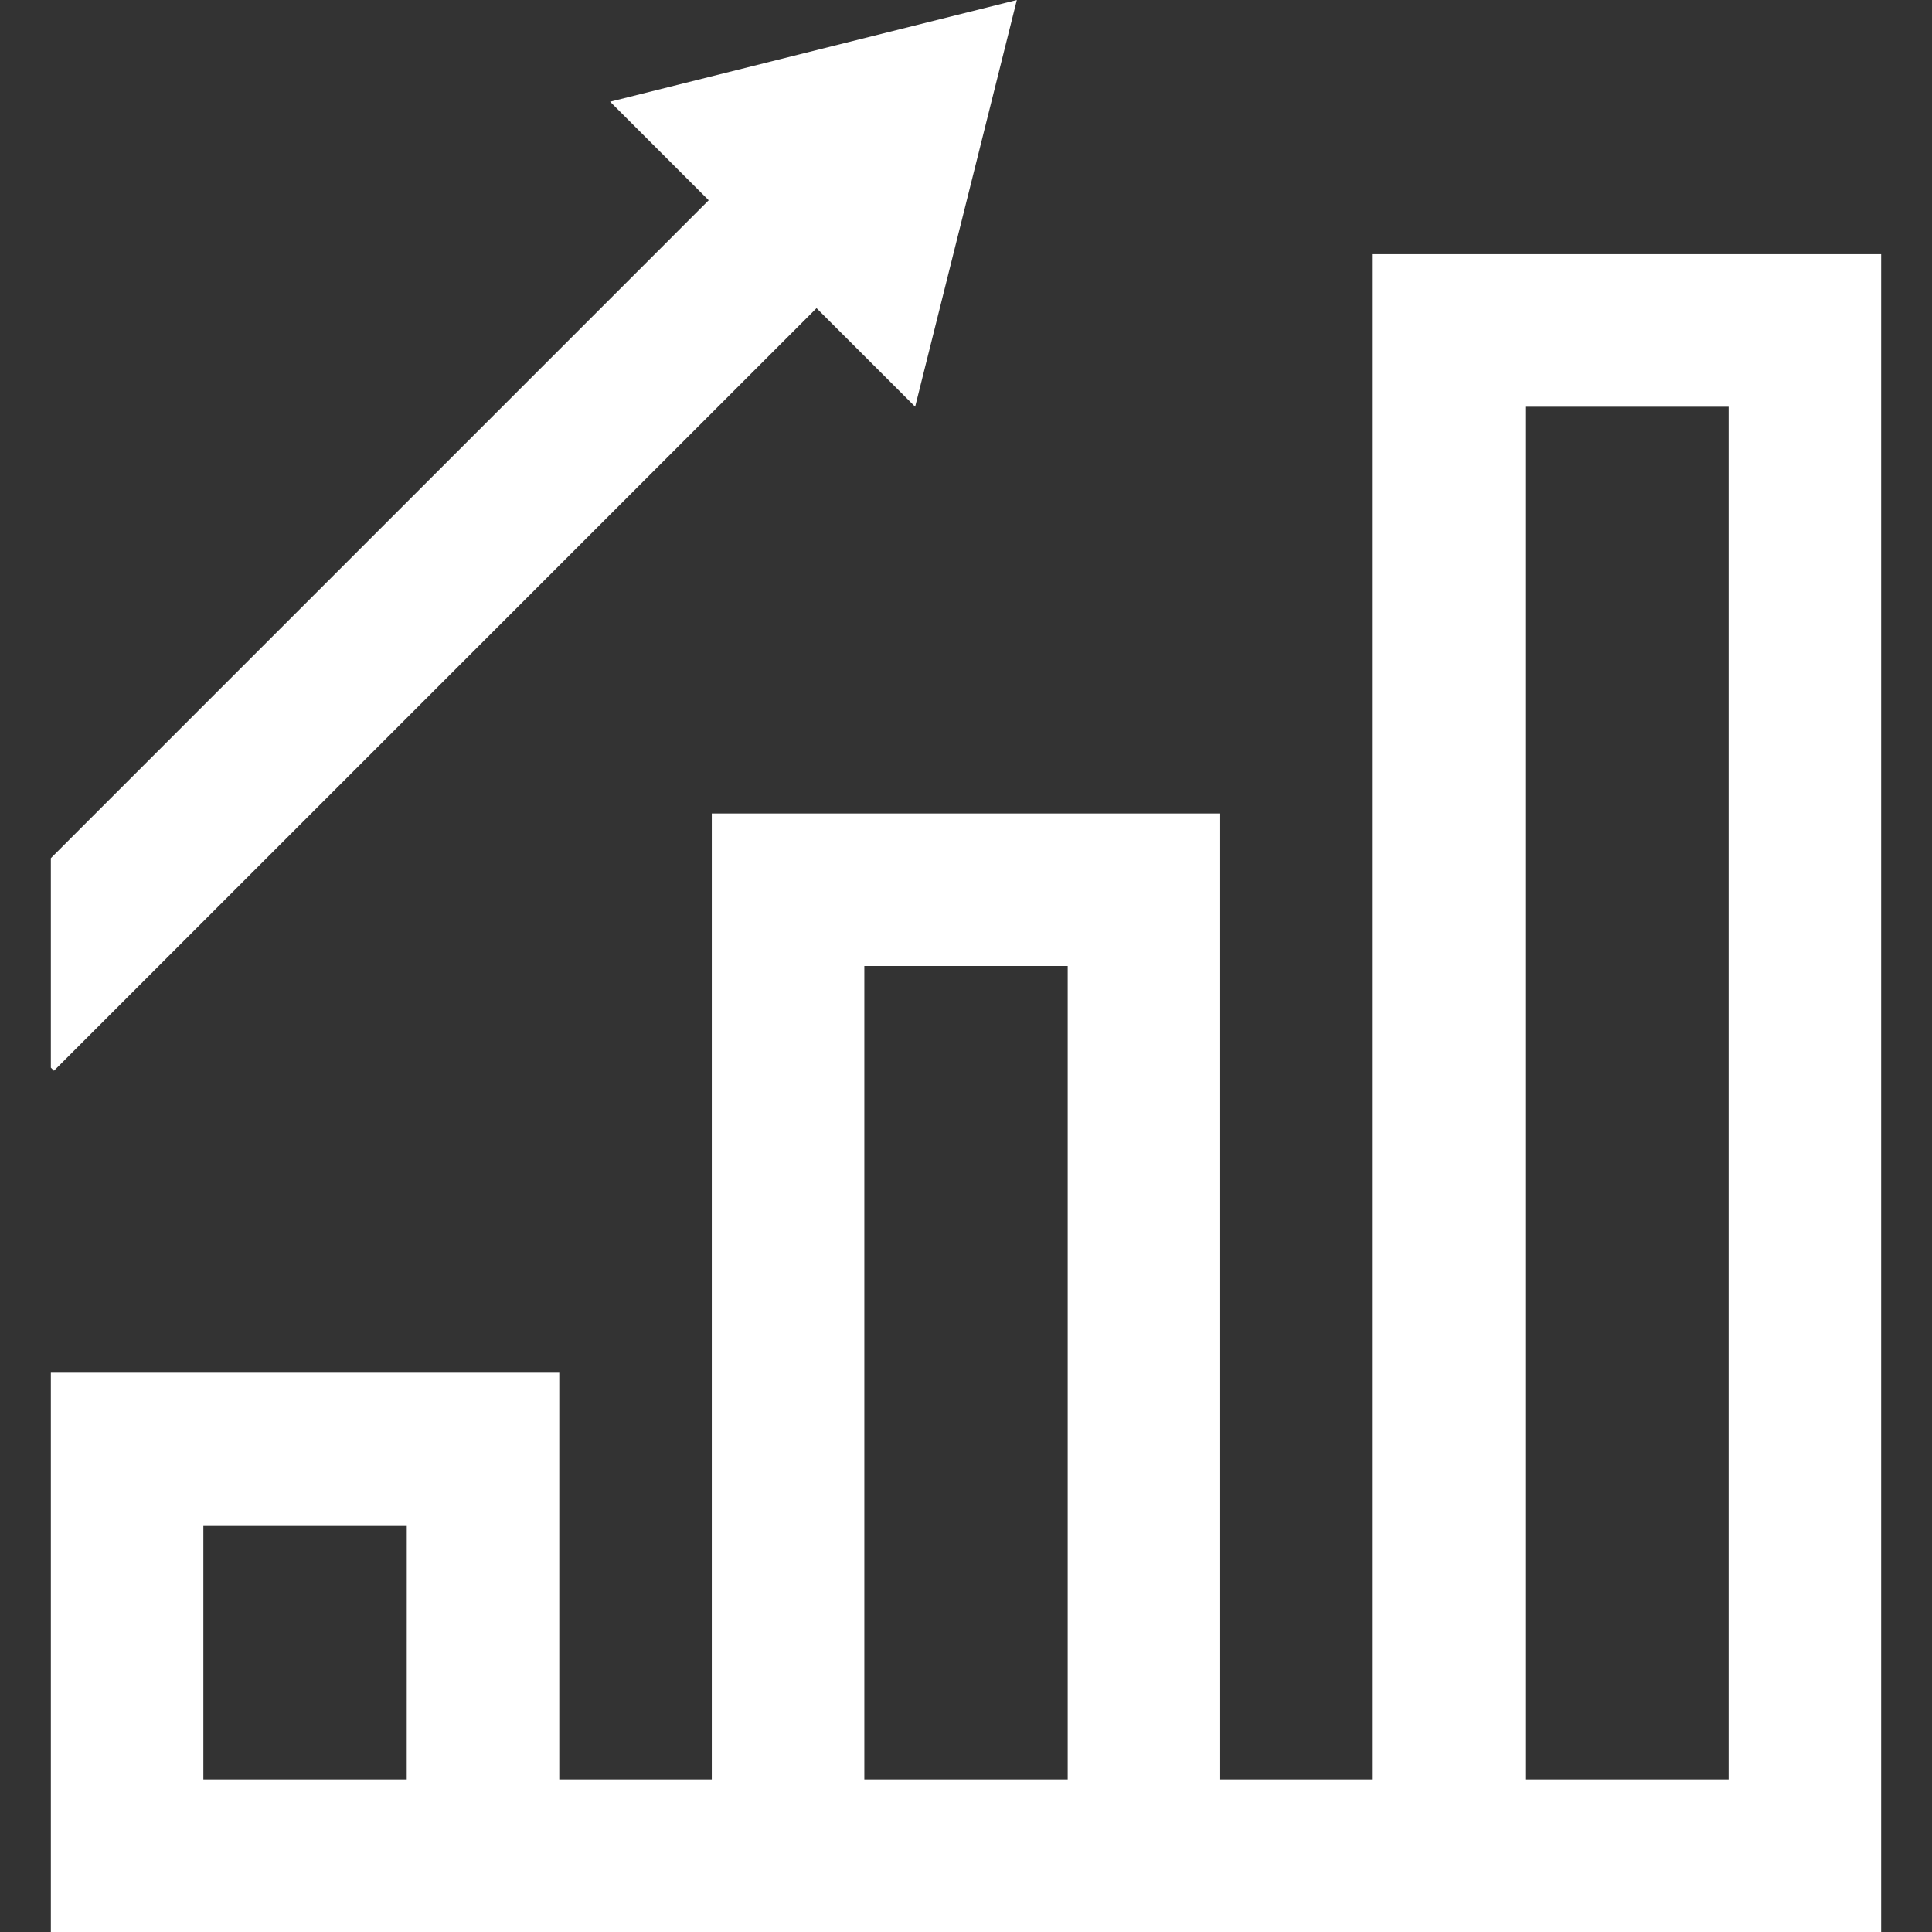
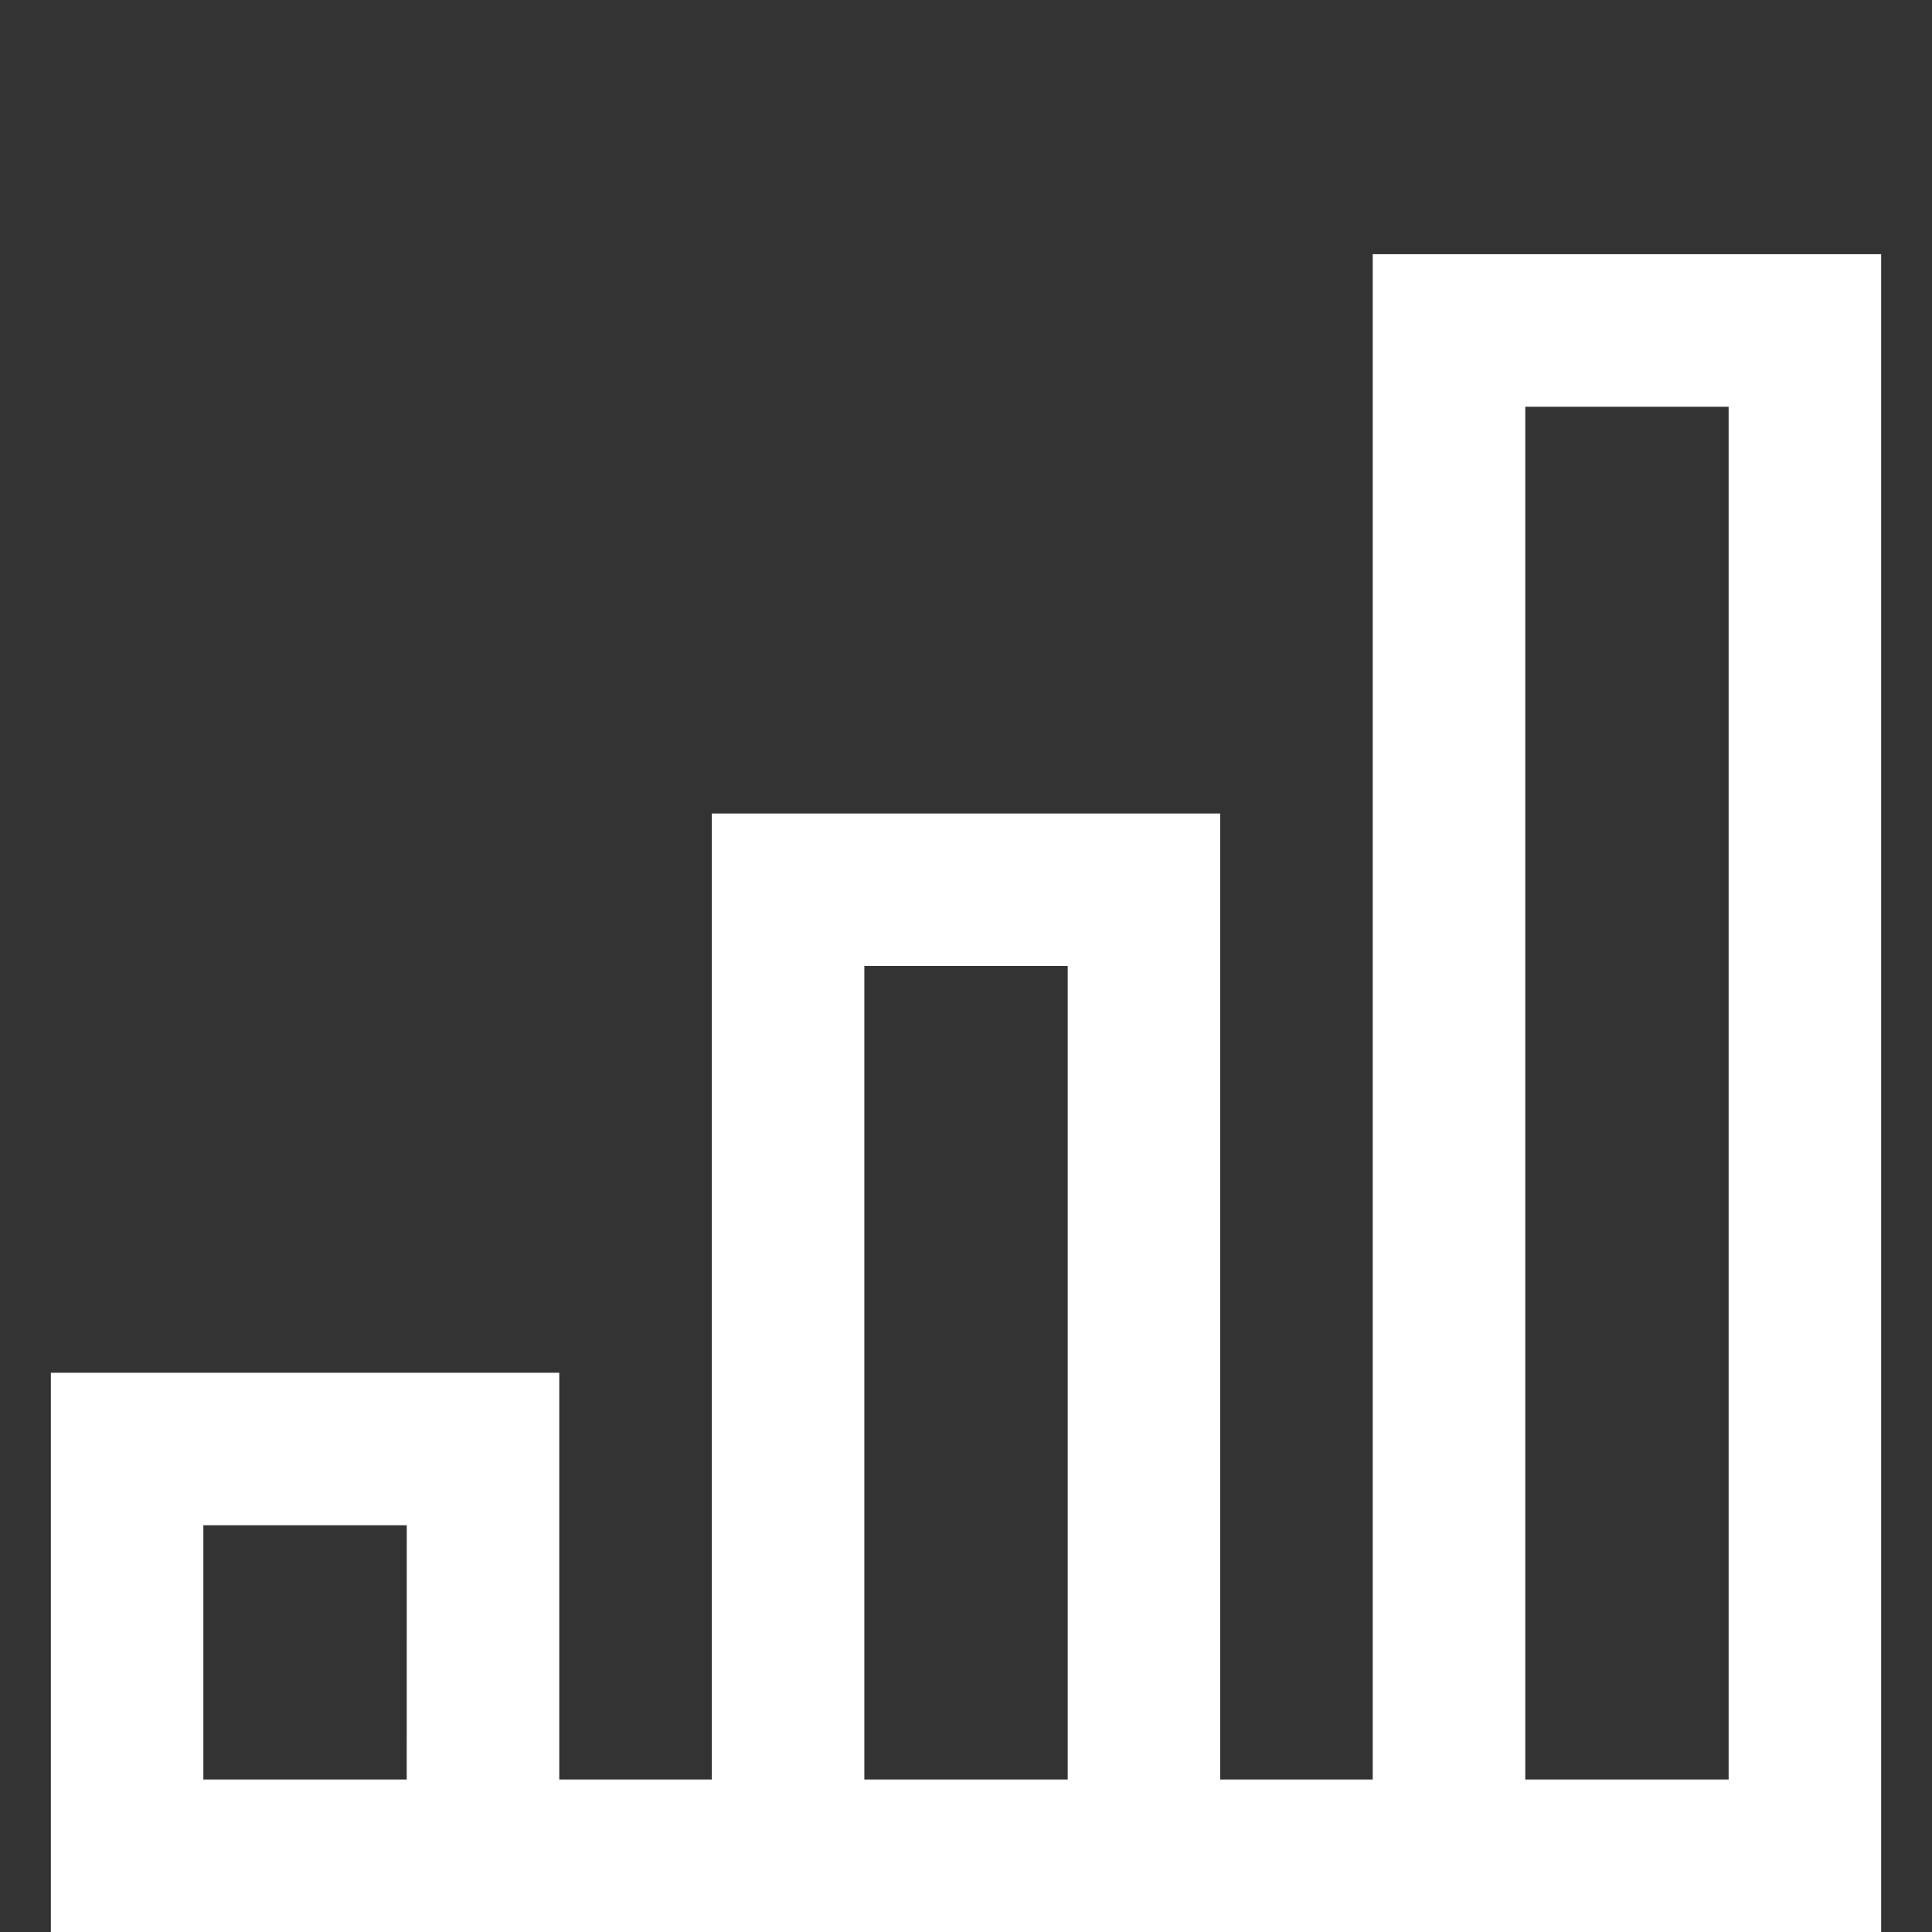
<svg xmlns="http://www.w3.org/2000/svg" width="50" height="50" viewBox="0 0 50 50" fill="none">
  <rect x="0" y="0" width="50" height="50" fill="#333333" stroke="none" />
  <g clip-path="url(#clip0_53_457)">
    <path d="M35.526 6.579V46.053H31.579V21.053H18.421V46.053H14.474V35.526H1.316V50H48.684V6.579H35.526ZM10.526 46.053H5.263V39.474H10.527L10.526 46.053ZM27.632 46.053H22.369V25H27.632V46.053ZM44.737 46.053H39.474V10.526H44.737V46.053Z" fill="white" />
-     <path d="M15.79 2.632L18.341 5.183L1.316 22.209V27.631L1.396 27.711L21.132 7.975L23.684 10.526L26.316 0L15.79 2.632Z" fill="white" />
  </g>
  <defs>
    <clipPath id="clip0_53_457">
      <rect width="50" height="50" fill="white" />
    </clipPath>
  </defs>
</svg>